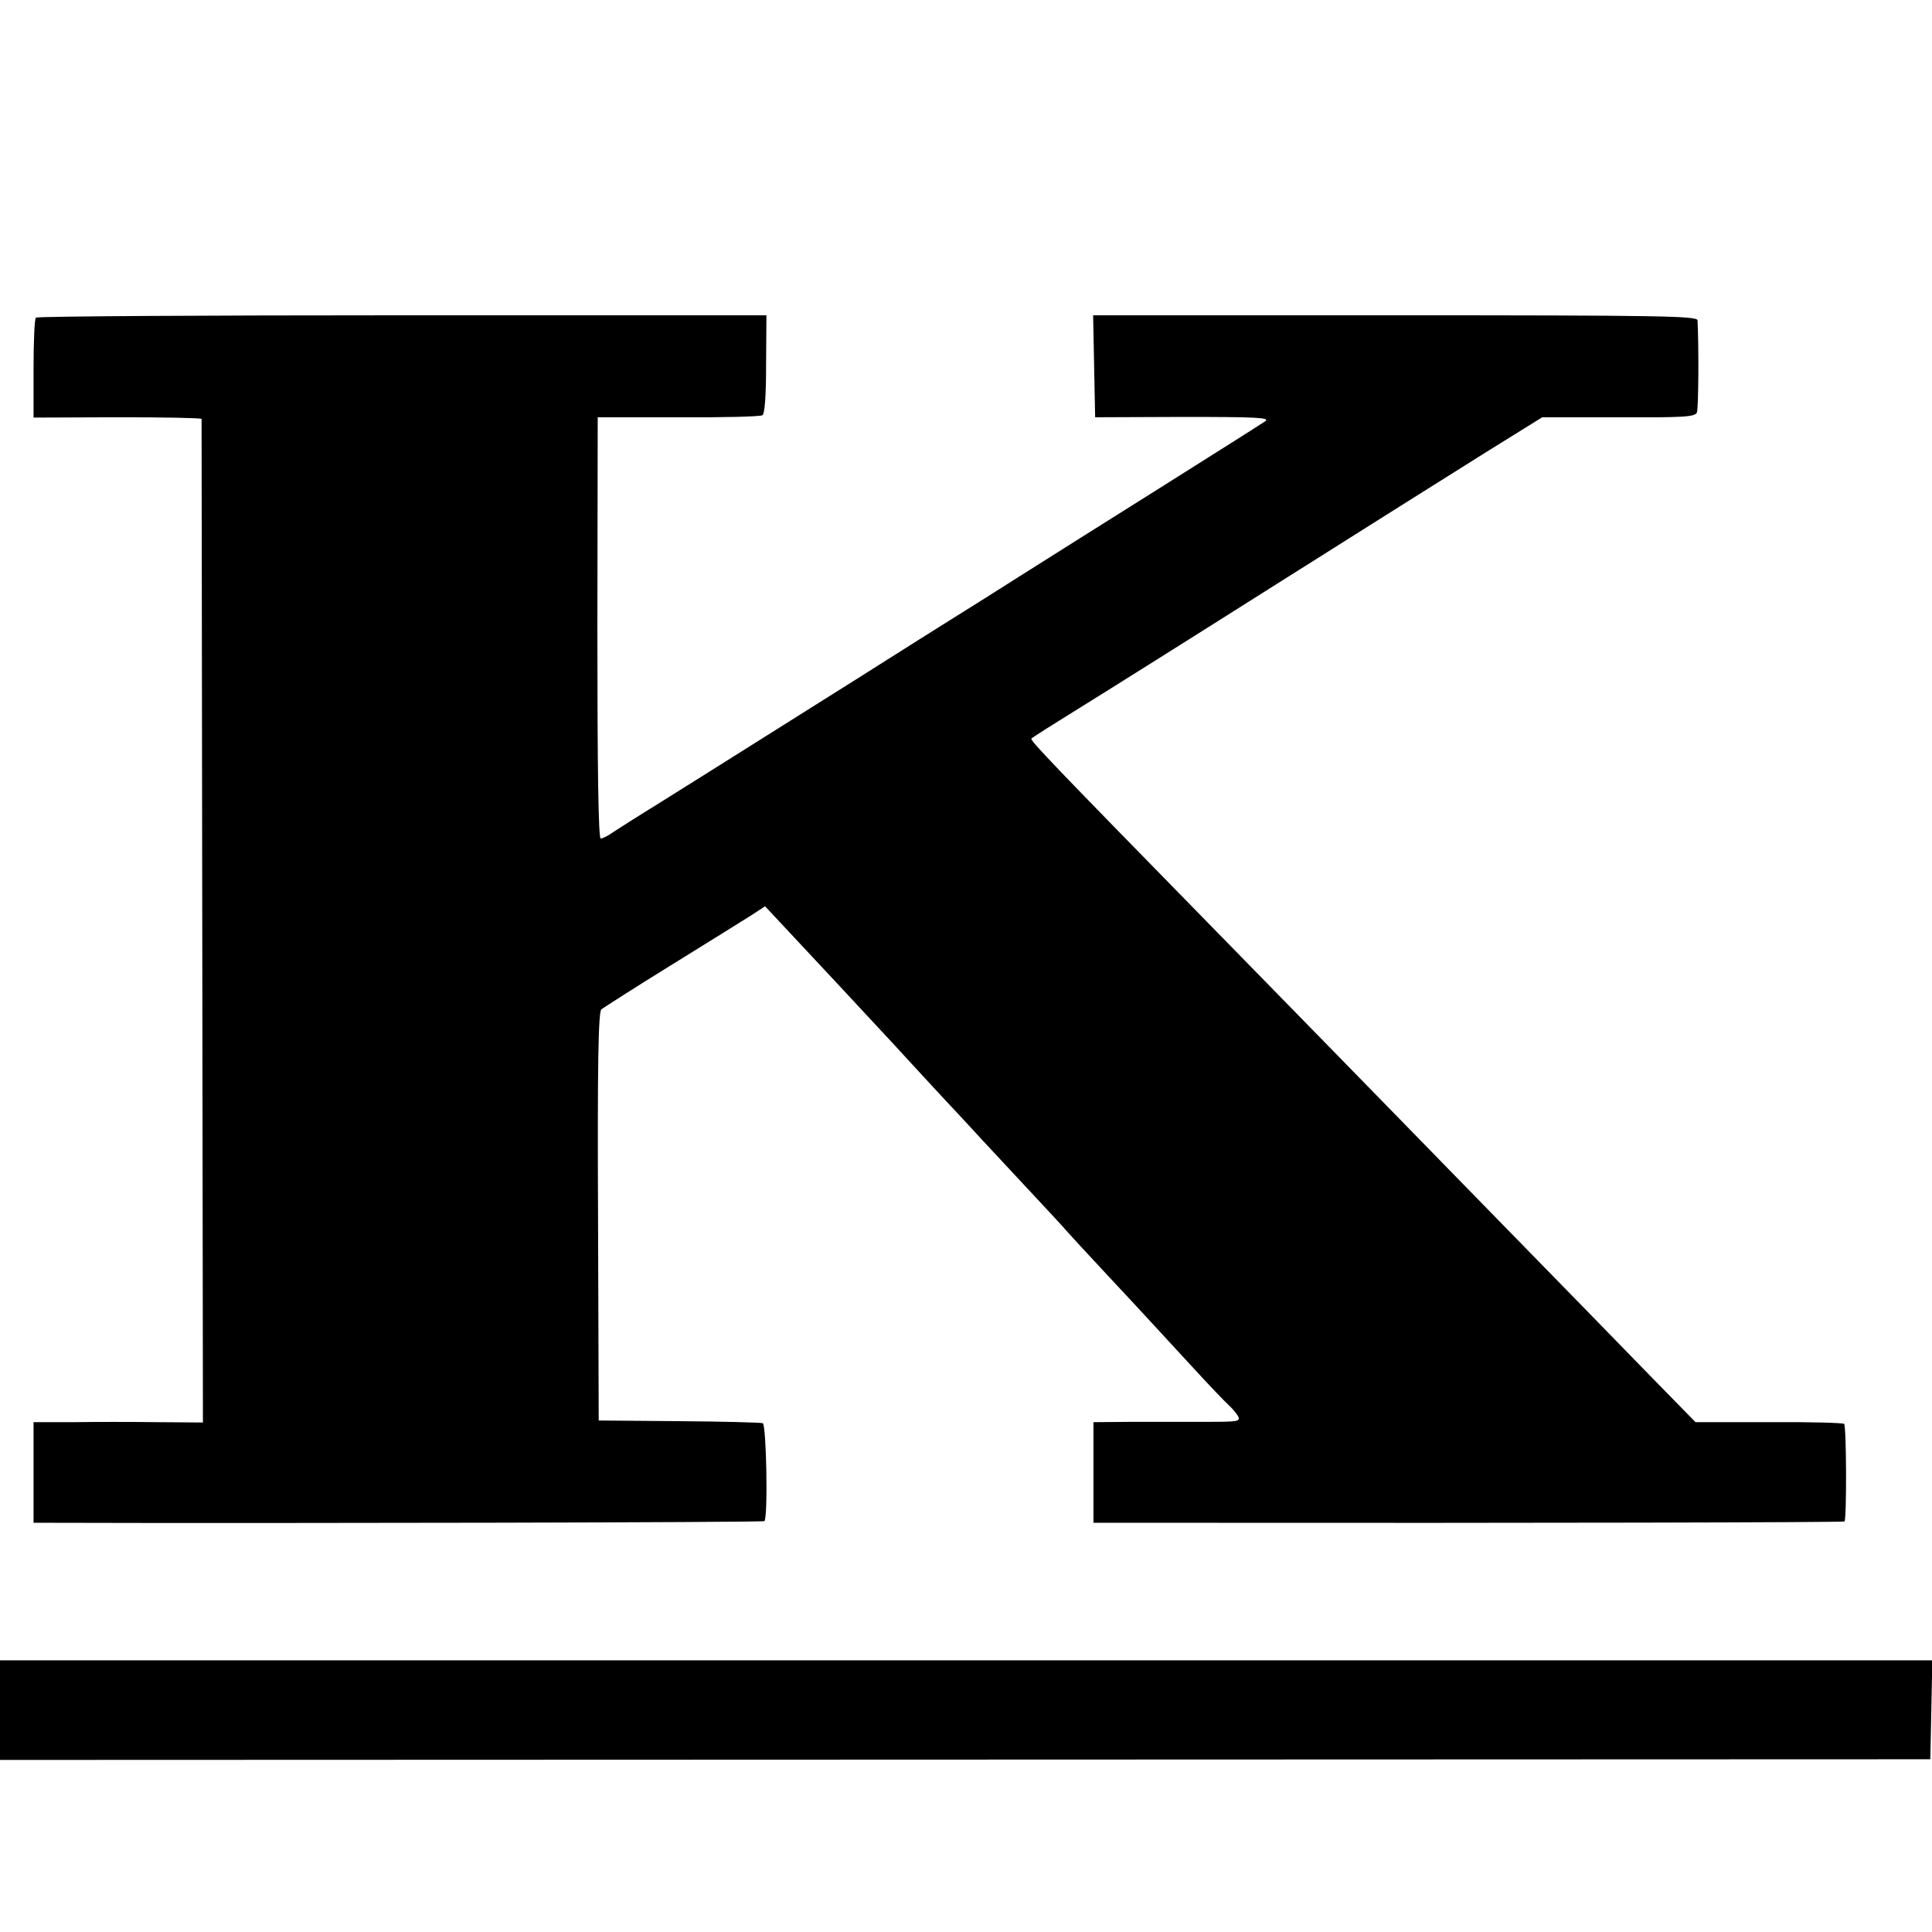
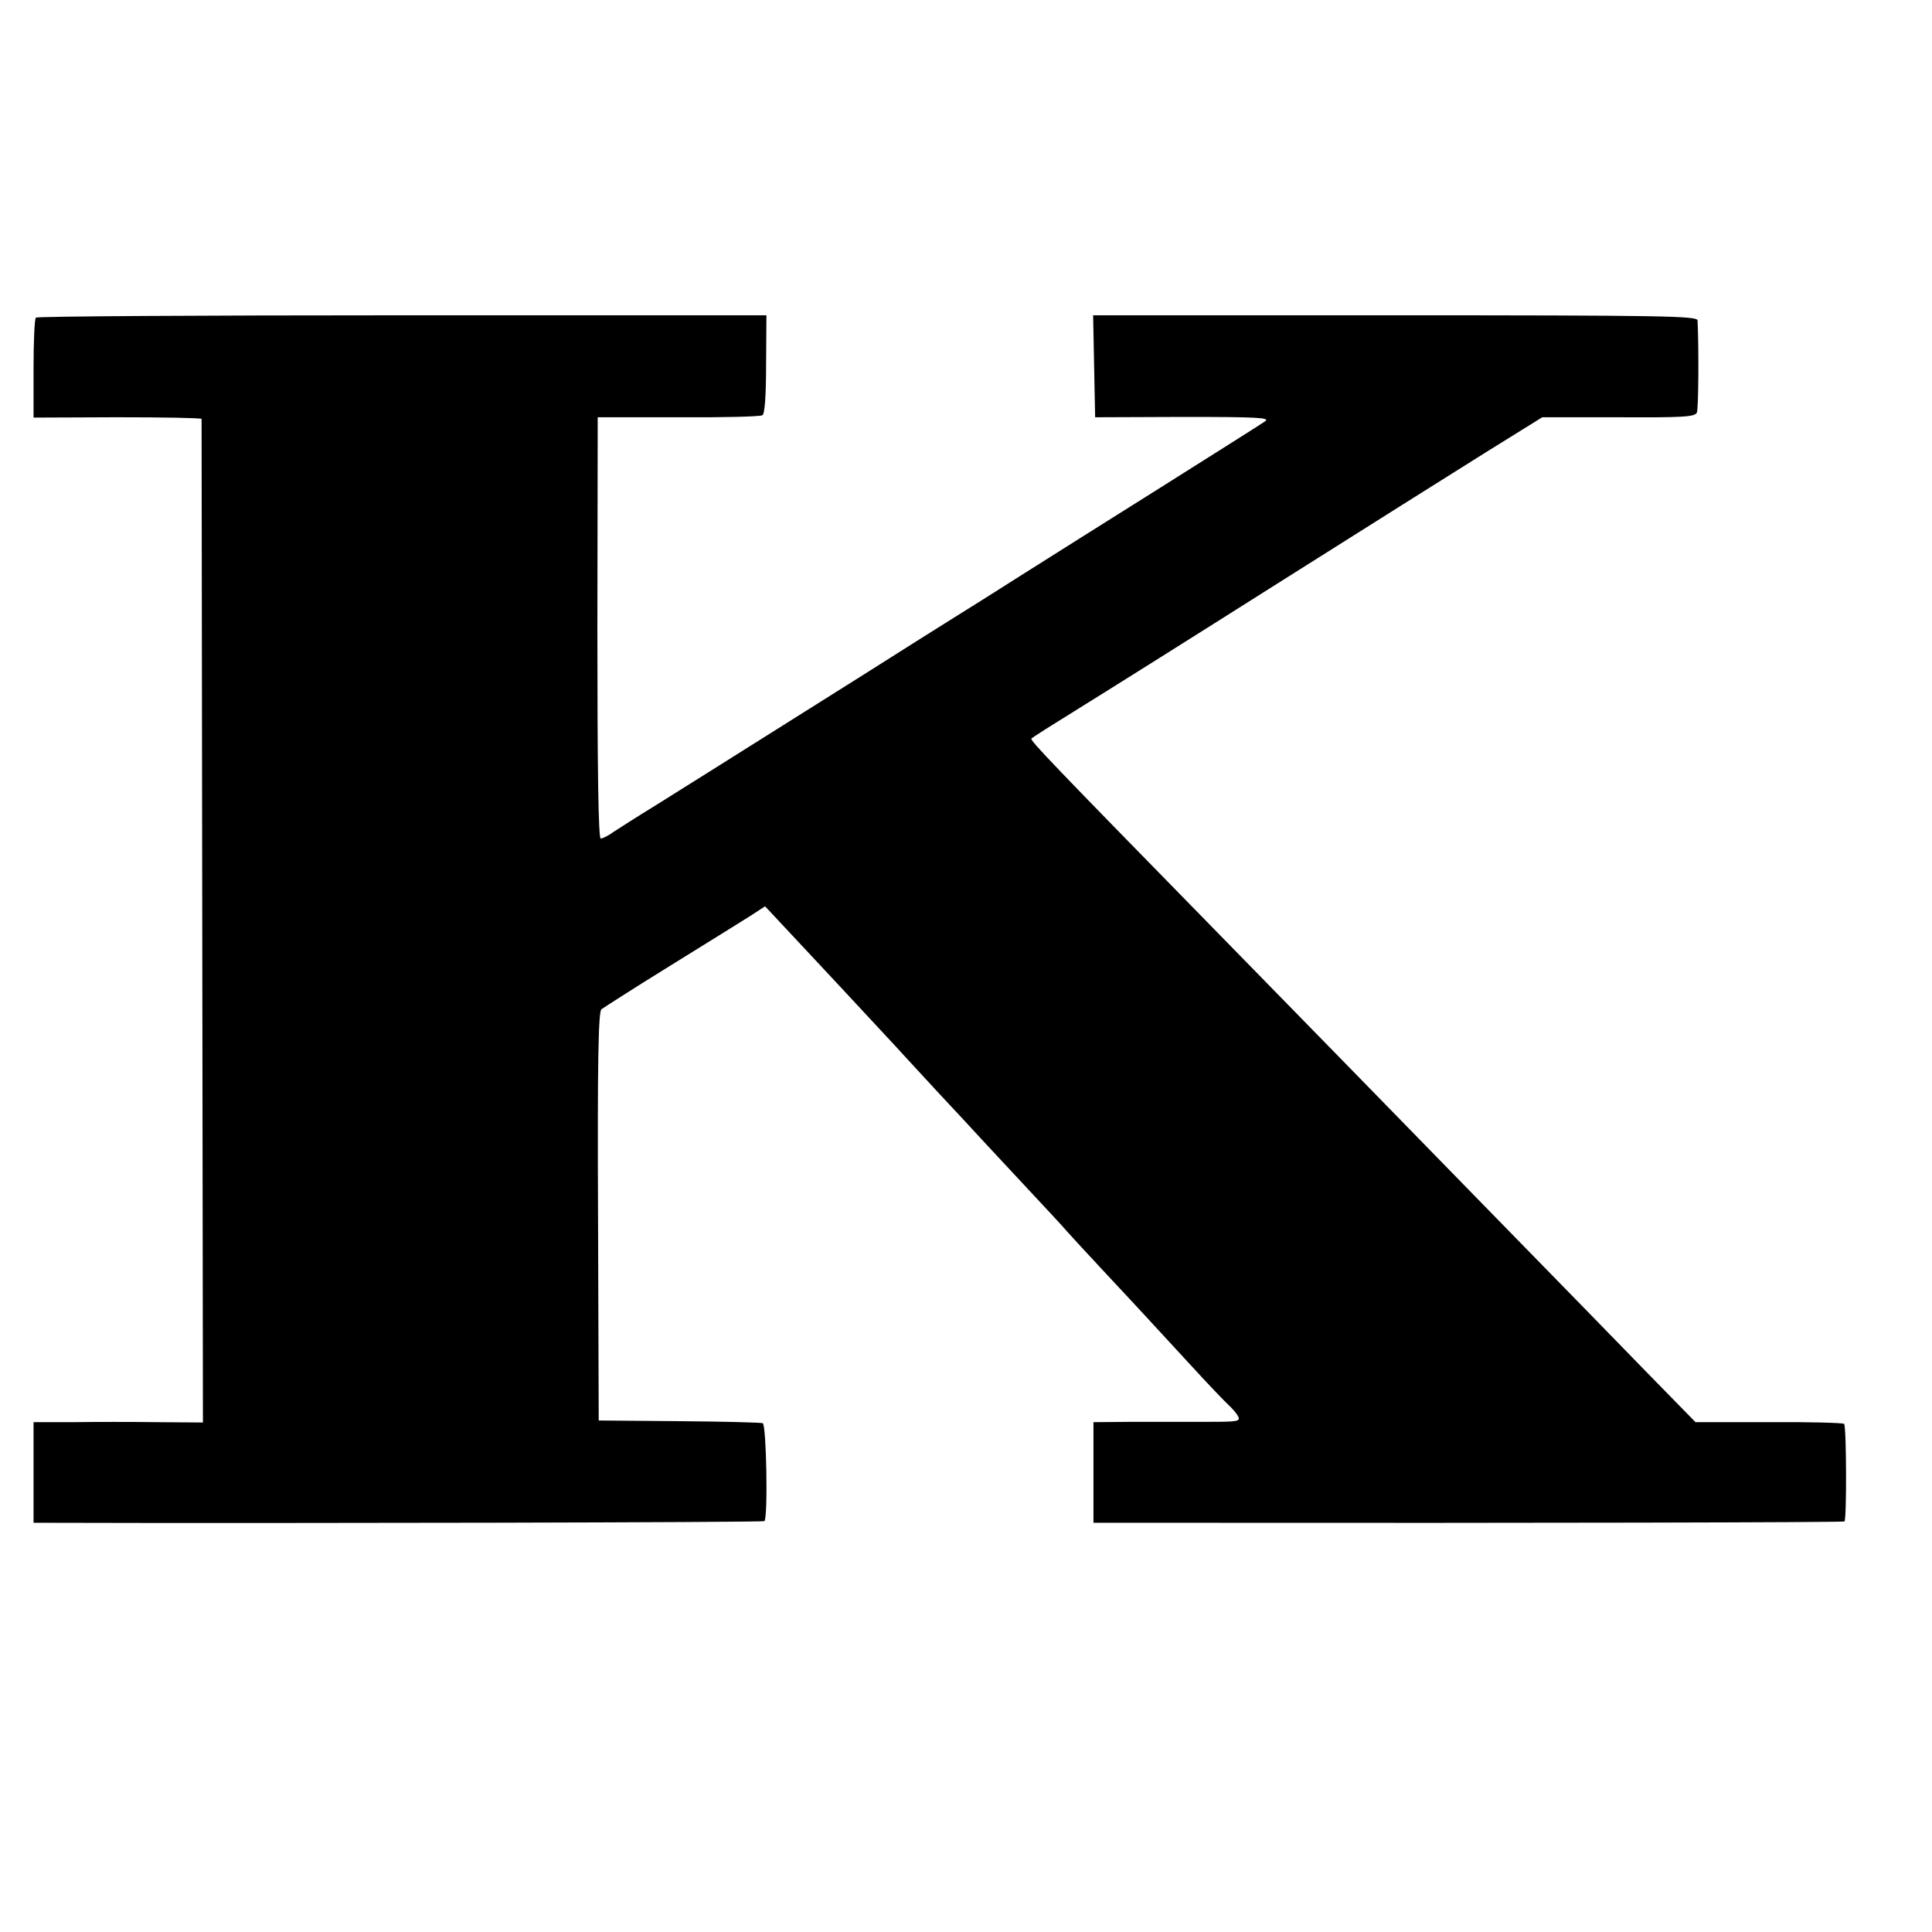
<svg xmlns="http://www.w3.org/2000/svg" version="1.0" width="576pt" height="576pt" viewBox="0 0 576 576" preserveAspectRatio="xMidYMid meet">
  <g transform="translate(0,576) scale(0.1,-0.1)" fill="#000000" stroke="none">
    <path d="M107 4813 c-4 -3 -7 -72 -7 -152 l0 -146 250 1 c137 0 250 -2 251 -5 0 -3 1 -678 2 -1499 l2 -1493 -135 1 c-74 1 -188 1 -252 0 l-118 0 0 -150 0 -150 53 0 c684 -2 2122 1 2126 5 11 11 6 287 -5 292 -6 2 -119 5 -250 6 l-239 2 -2 607 c-2 466 1 610 10 619 7 5 100 65 207 131 107 66 214 133 238 148 l43 28 72 -77 c64 -68 237 -254 314 -337 15 -17 73 -79 128 -139 55 -59 114 -122 130 -140 17 -18 77 -83 135 -145 58 -62 112 -120 120 -130 8 -9 62 -68 120 -130 117 -125 116 -125 250 -270 52 -57 103 -110 113 -119 10 -9 23 -24 28 -33 8 -16 0 -17 -93 -17 -57 0 -156 0 -220 0 l-118 -1 0 -150 0 -150 313 0 c955 -1 1920 1 1926 4 7 5 6 284 -1 291 -3 3 -104 6 -224 5 l-219 0 -135 138 c-74 76 -290 298 -480 492 -407 417 -432 443 -835 855 -462 472 -535 548 -530 553 2 3 67 44 143 91 76 47 342 214 590 371 249 157 528 333 621 391 l169 105 227 0 c193 -1 228 1 234 14 5 12 6 195 2 275 -1 13 -109 15 -901 15 l-901 0 3 -152 3 -152 263 1 c220 0 260 -2 244 -13 -10 -7 -149 -95 -308 -195 -159 -100 -350 -220 -424 -267 -74 -47 -161 -102 -192 -121 -32 -20 -161 -101 -287 -181 -440 -277 -501 -315 -603 -379 -57 -35 -115 -72 -130 -82 -15 -11 -32 -19 -37 -19 -7 0 -10 206 -10 628 l1 628 240 0 c132 -1 245 2 251 6 7 4 11 57 11 152 l1 146 -1086 0 c-597 0 -1089 -3 -1092 -7z" />
-     <path d="M0 661 l0 -148 2878 1 2877 1 3 148 3 147 -2881 0 -2880 0 0 -149z" />
  </g>
</svg>